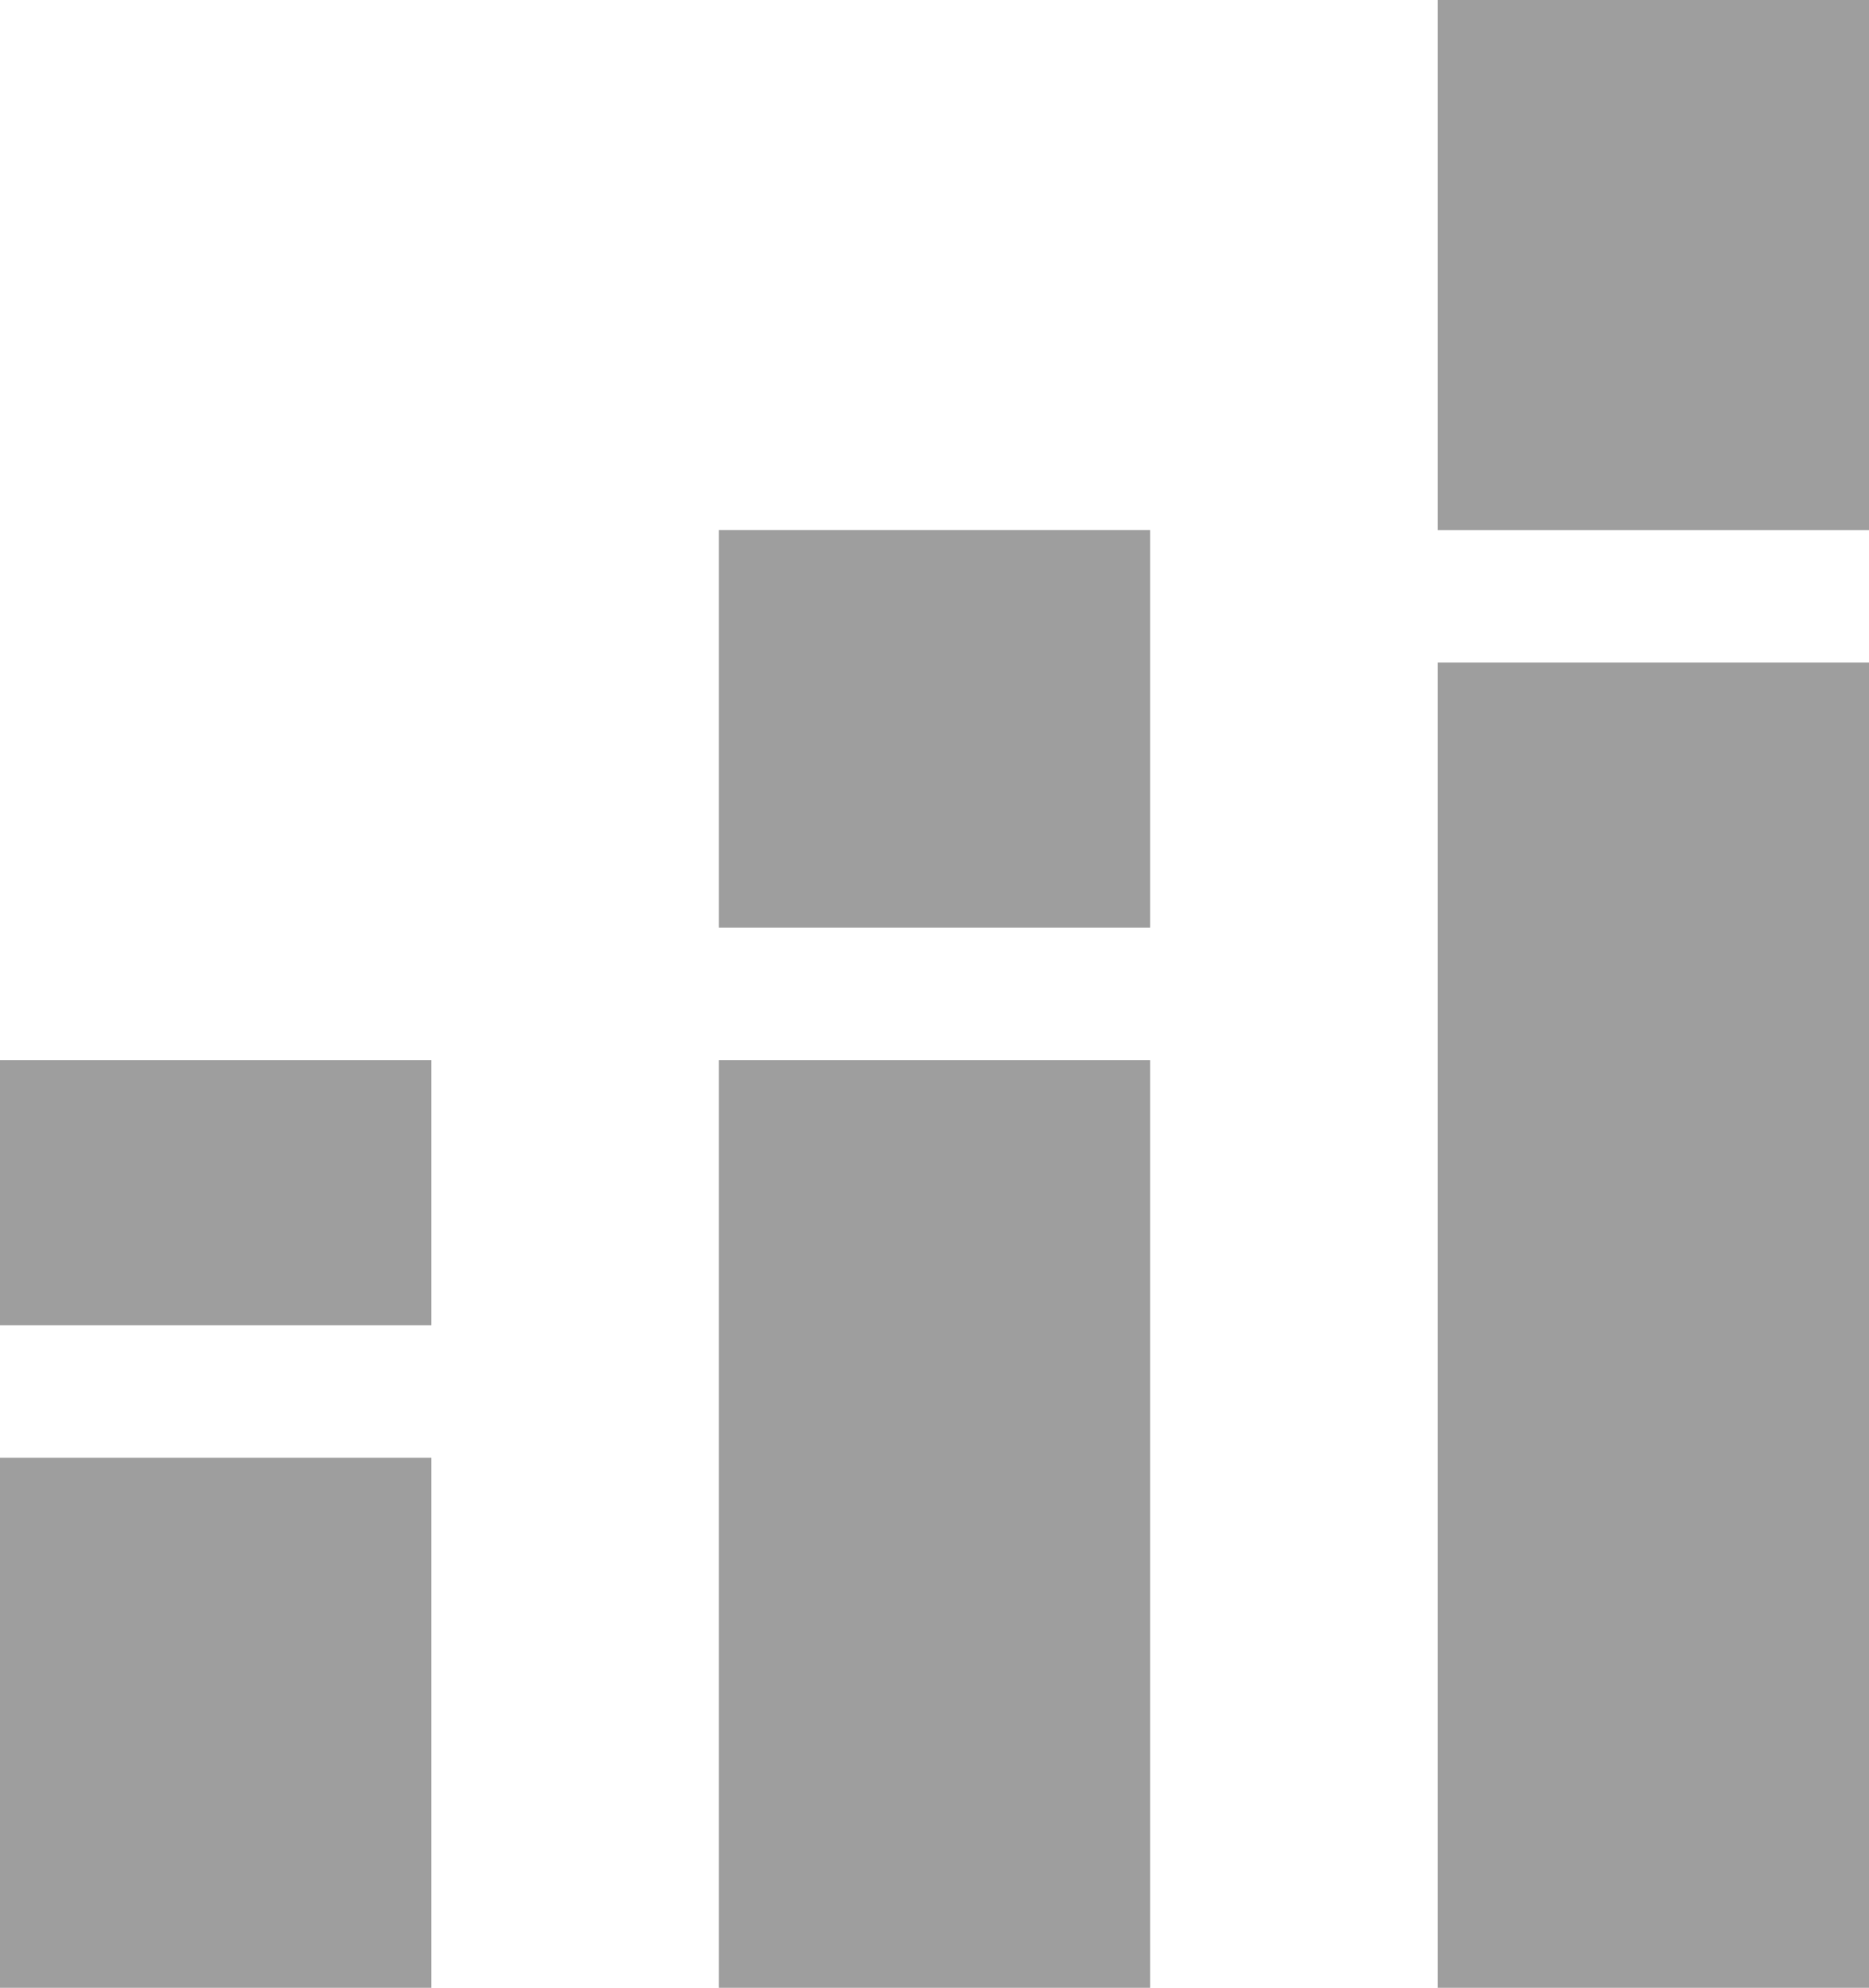
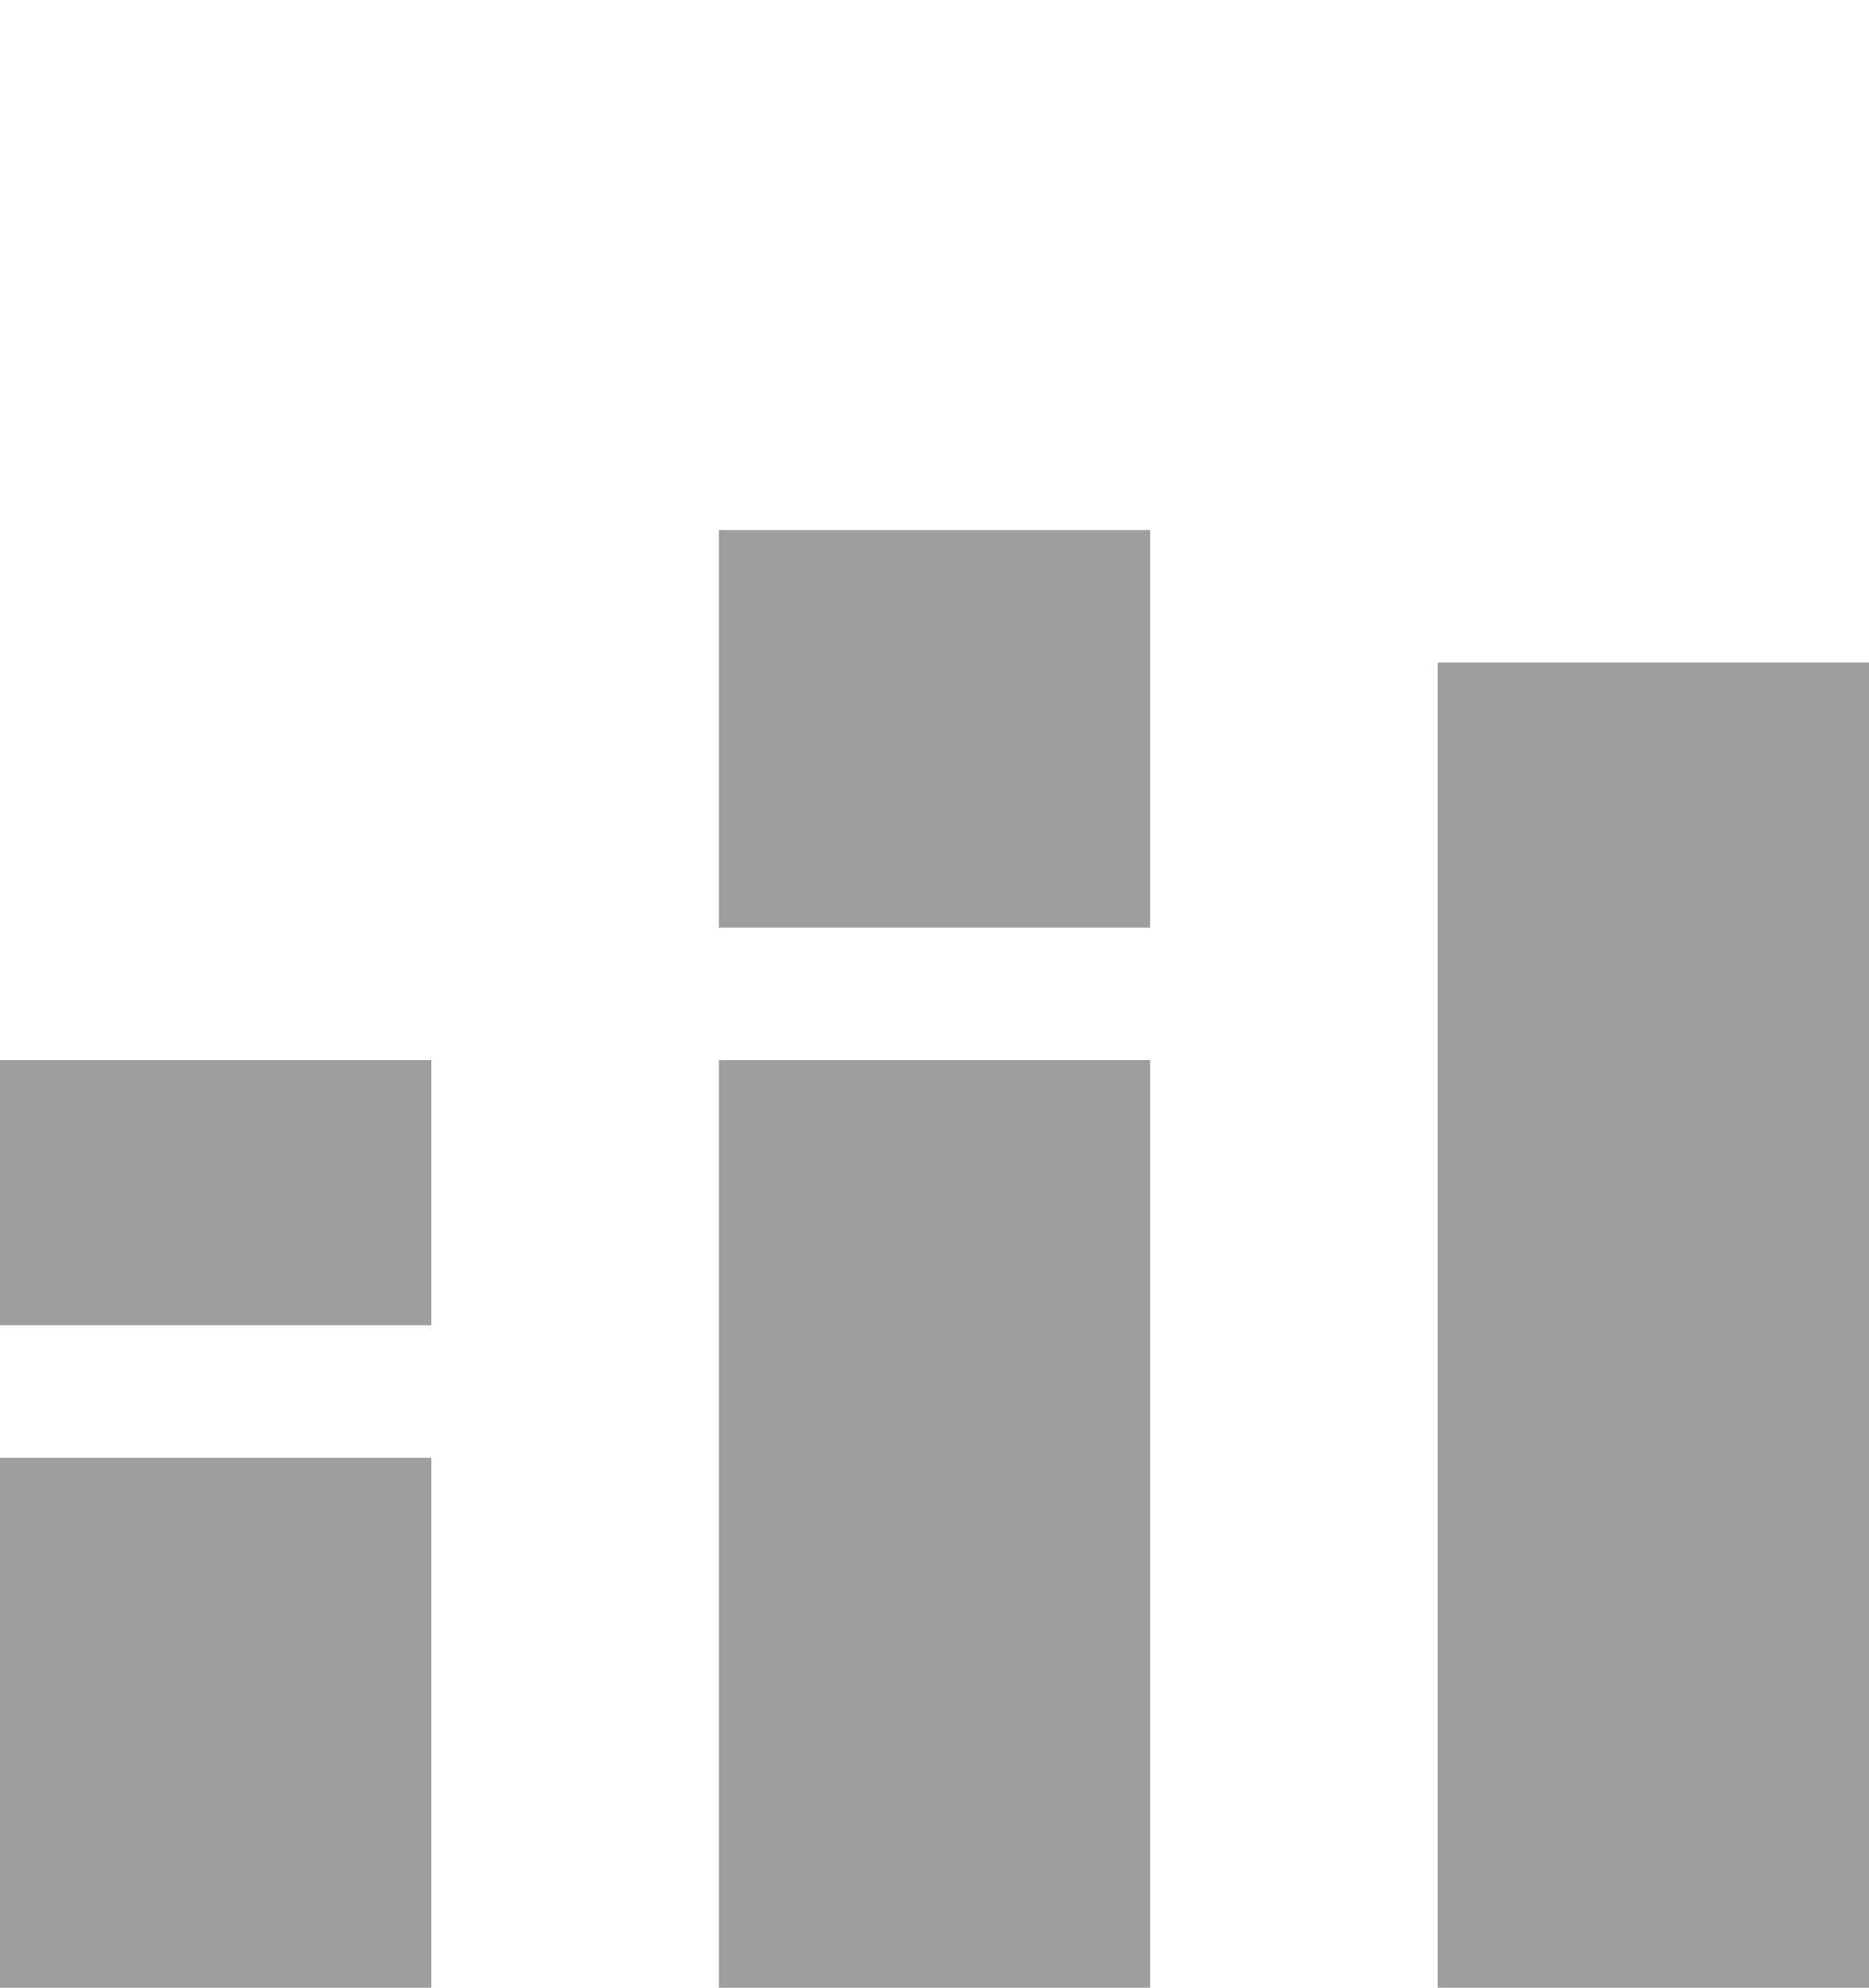
<svg xmlns="http://www.w3.org/2000/svg" width="63" height="67" viewBox="0 0 63 67" fill="none">
-   <path d="M63 22.333H48.462V67H63V22.333ZM63 0H48.462V17.867H63V0ZM14.539 49.133H0V67H14.539V49.133ZM14.539 35.733H0V44.667H14.539V35.733ZM38.769 35.733H24.231V67H38.769V35.733ZM38.769 17.867H24.231V31.267H38.769V17.867Z" fill="#9E9E9E" />
+   <path d="M63 22.333H48.462V67H63V22.333ZM63 0V17.867H63V0ZM14.539 49.133H0V67H14.539V49.133ZM14.539 35.733H0V44.667H14.539V35.733ZM38.769 35.733H24.231V67H38.769V35.733ZM38.769 17.867H24.231V31.267H38.769V17.867Z" fill="#9E9E9E" />
</svg>